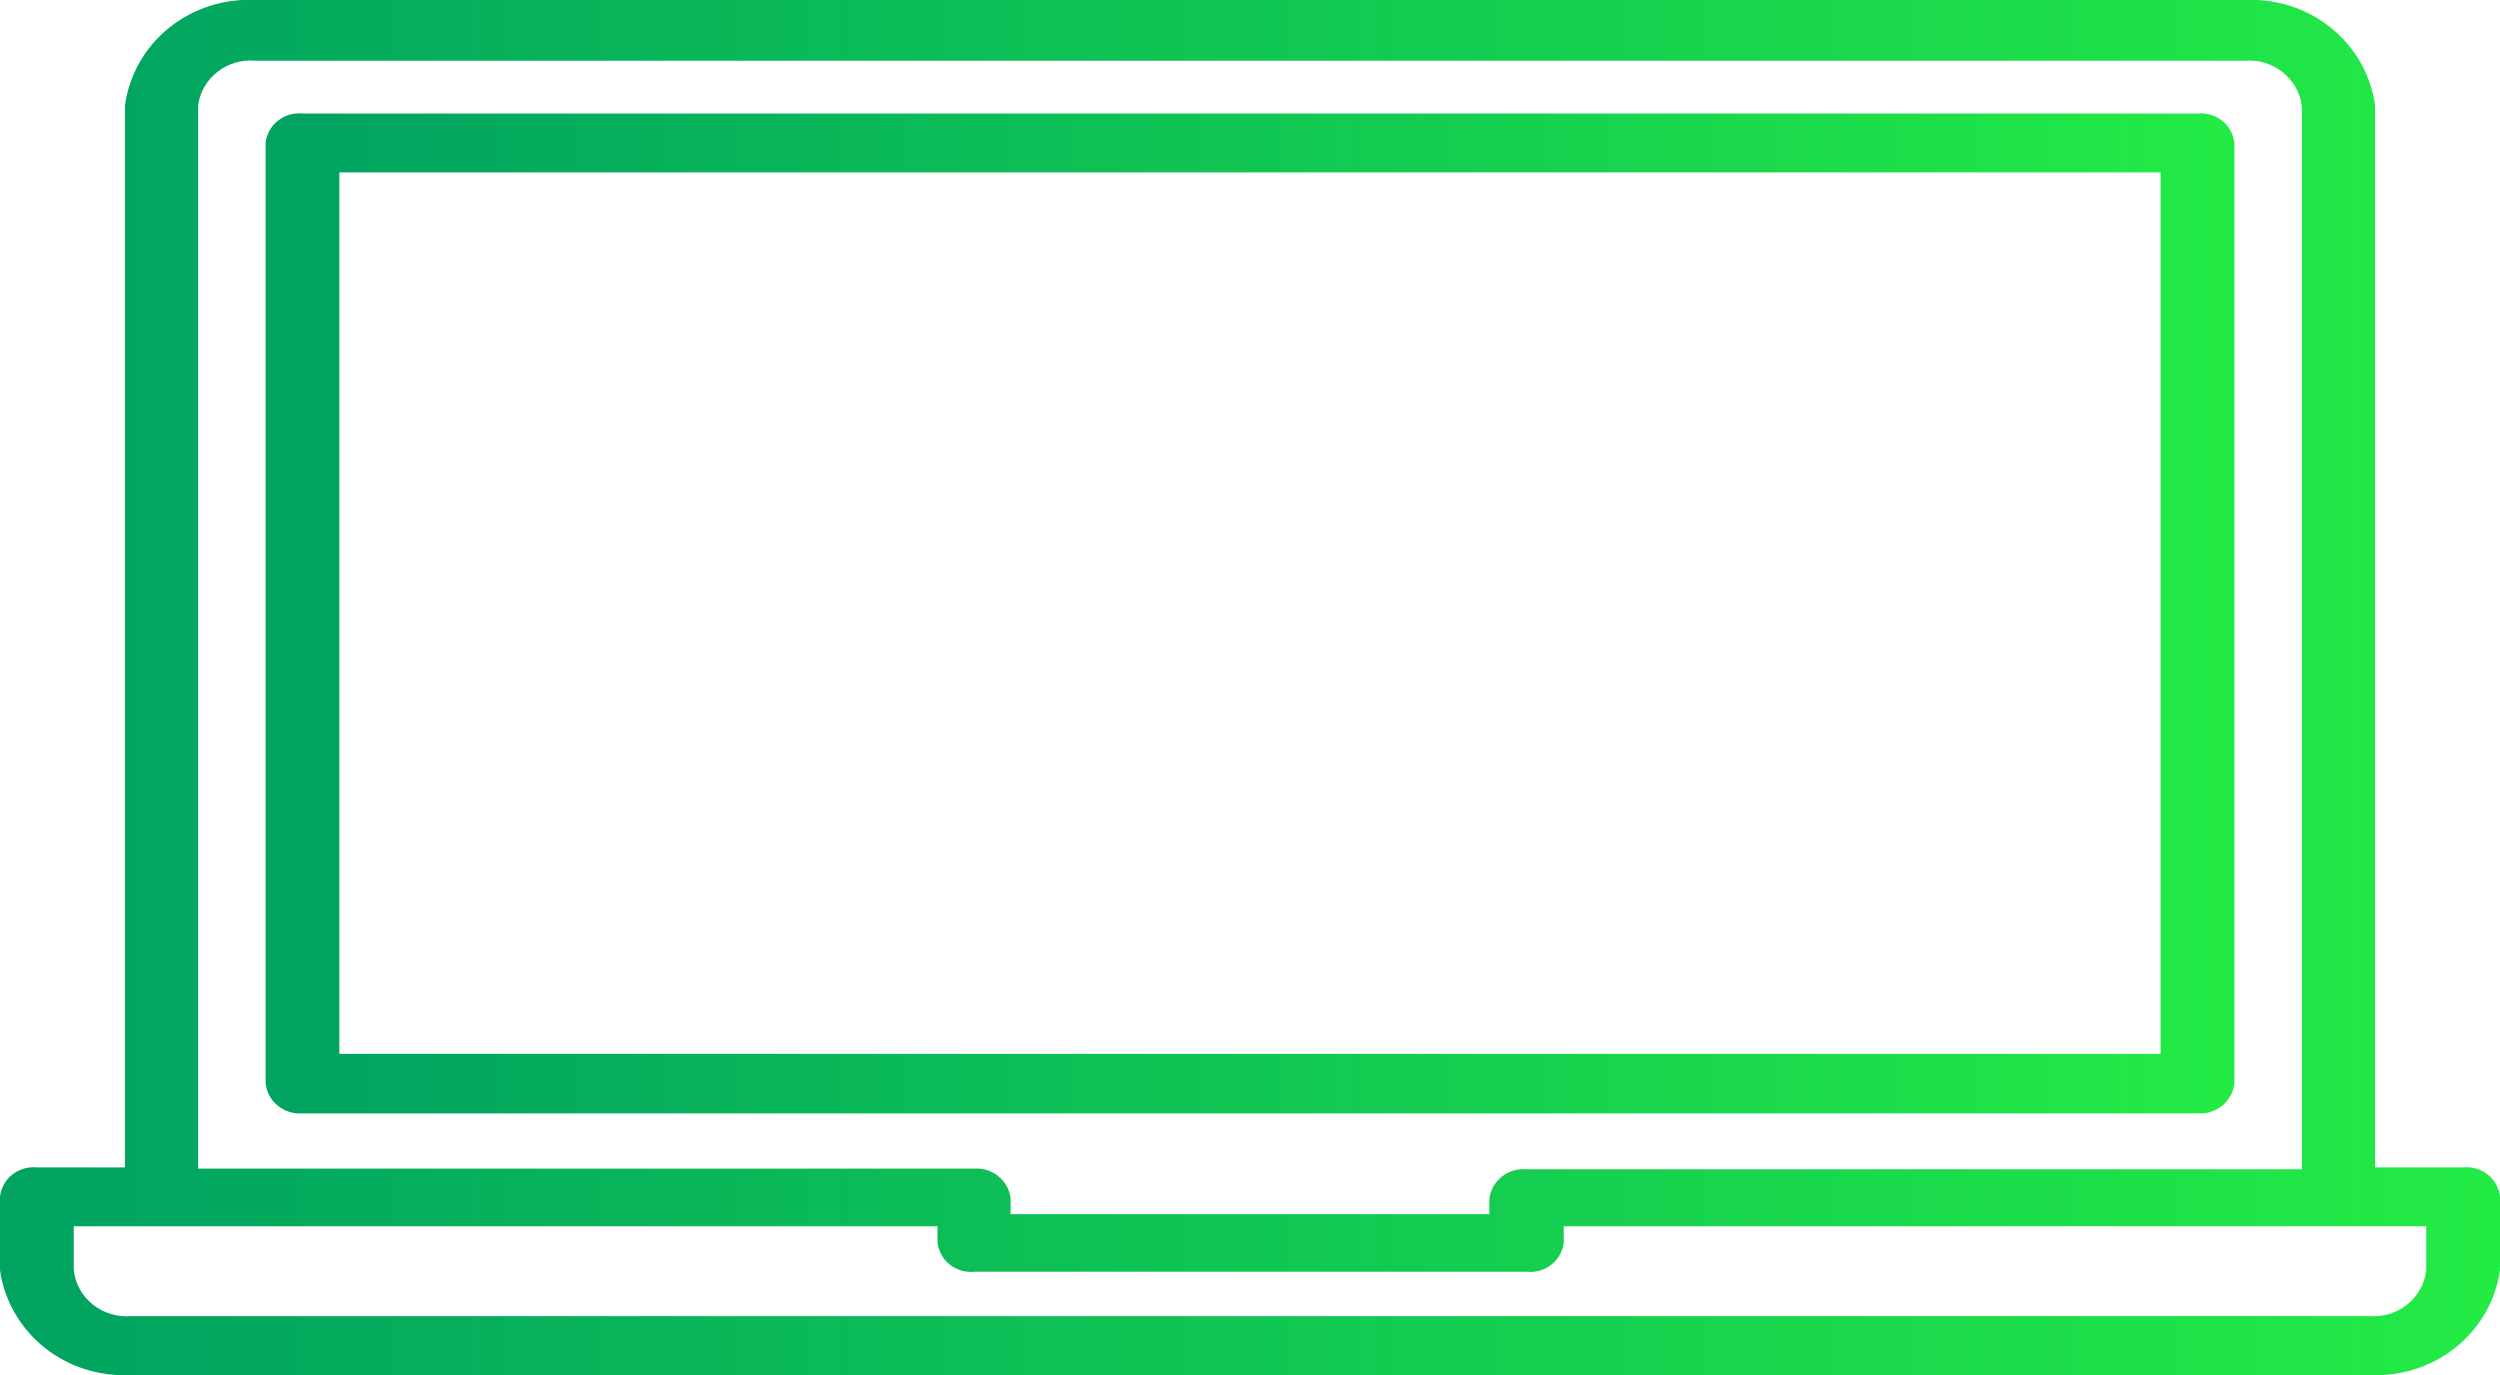
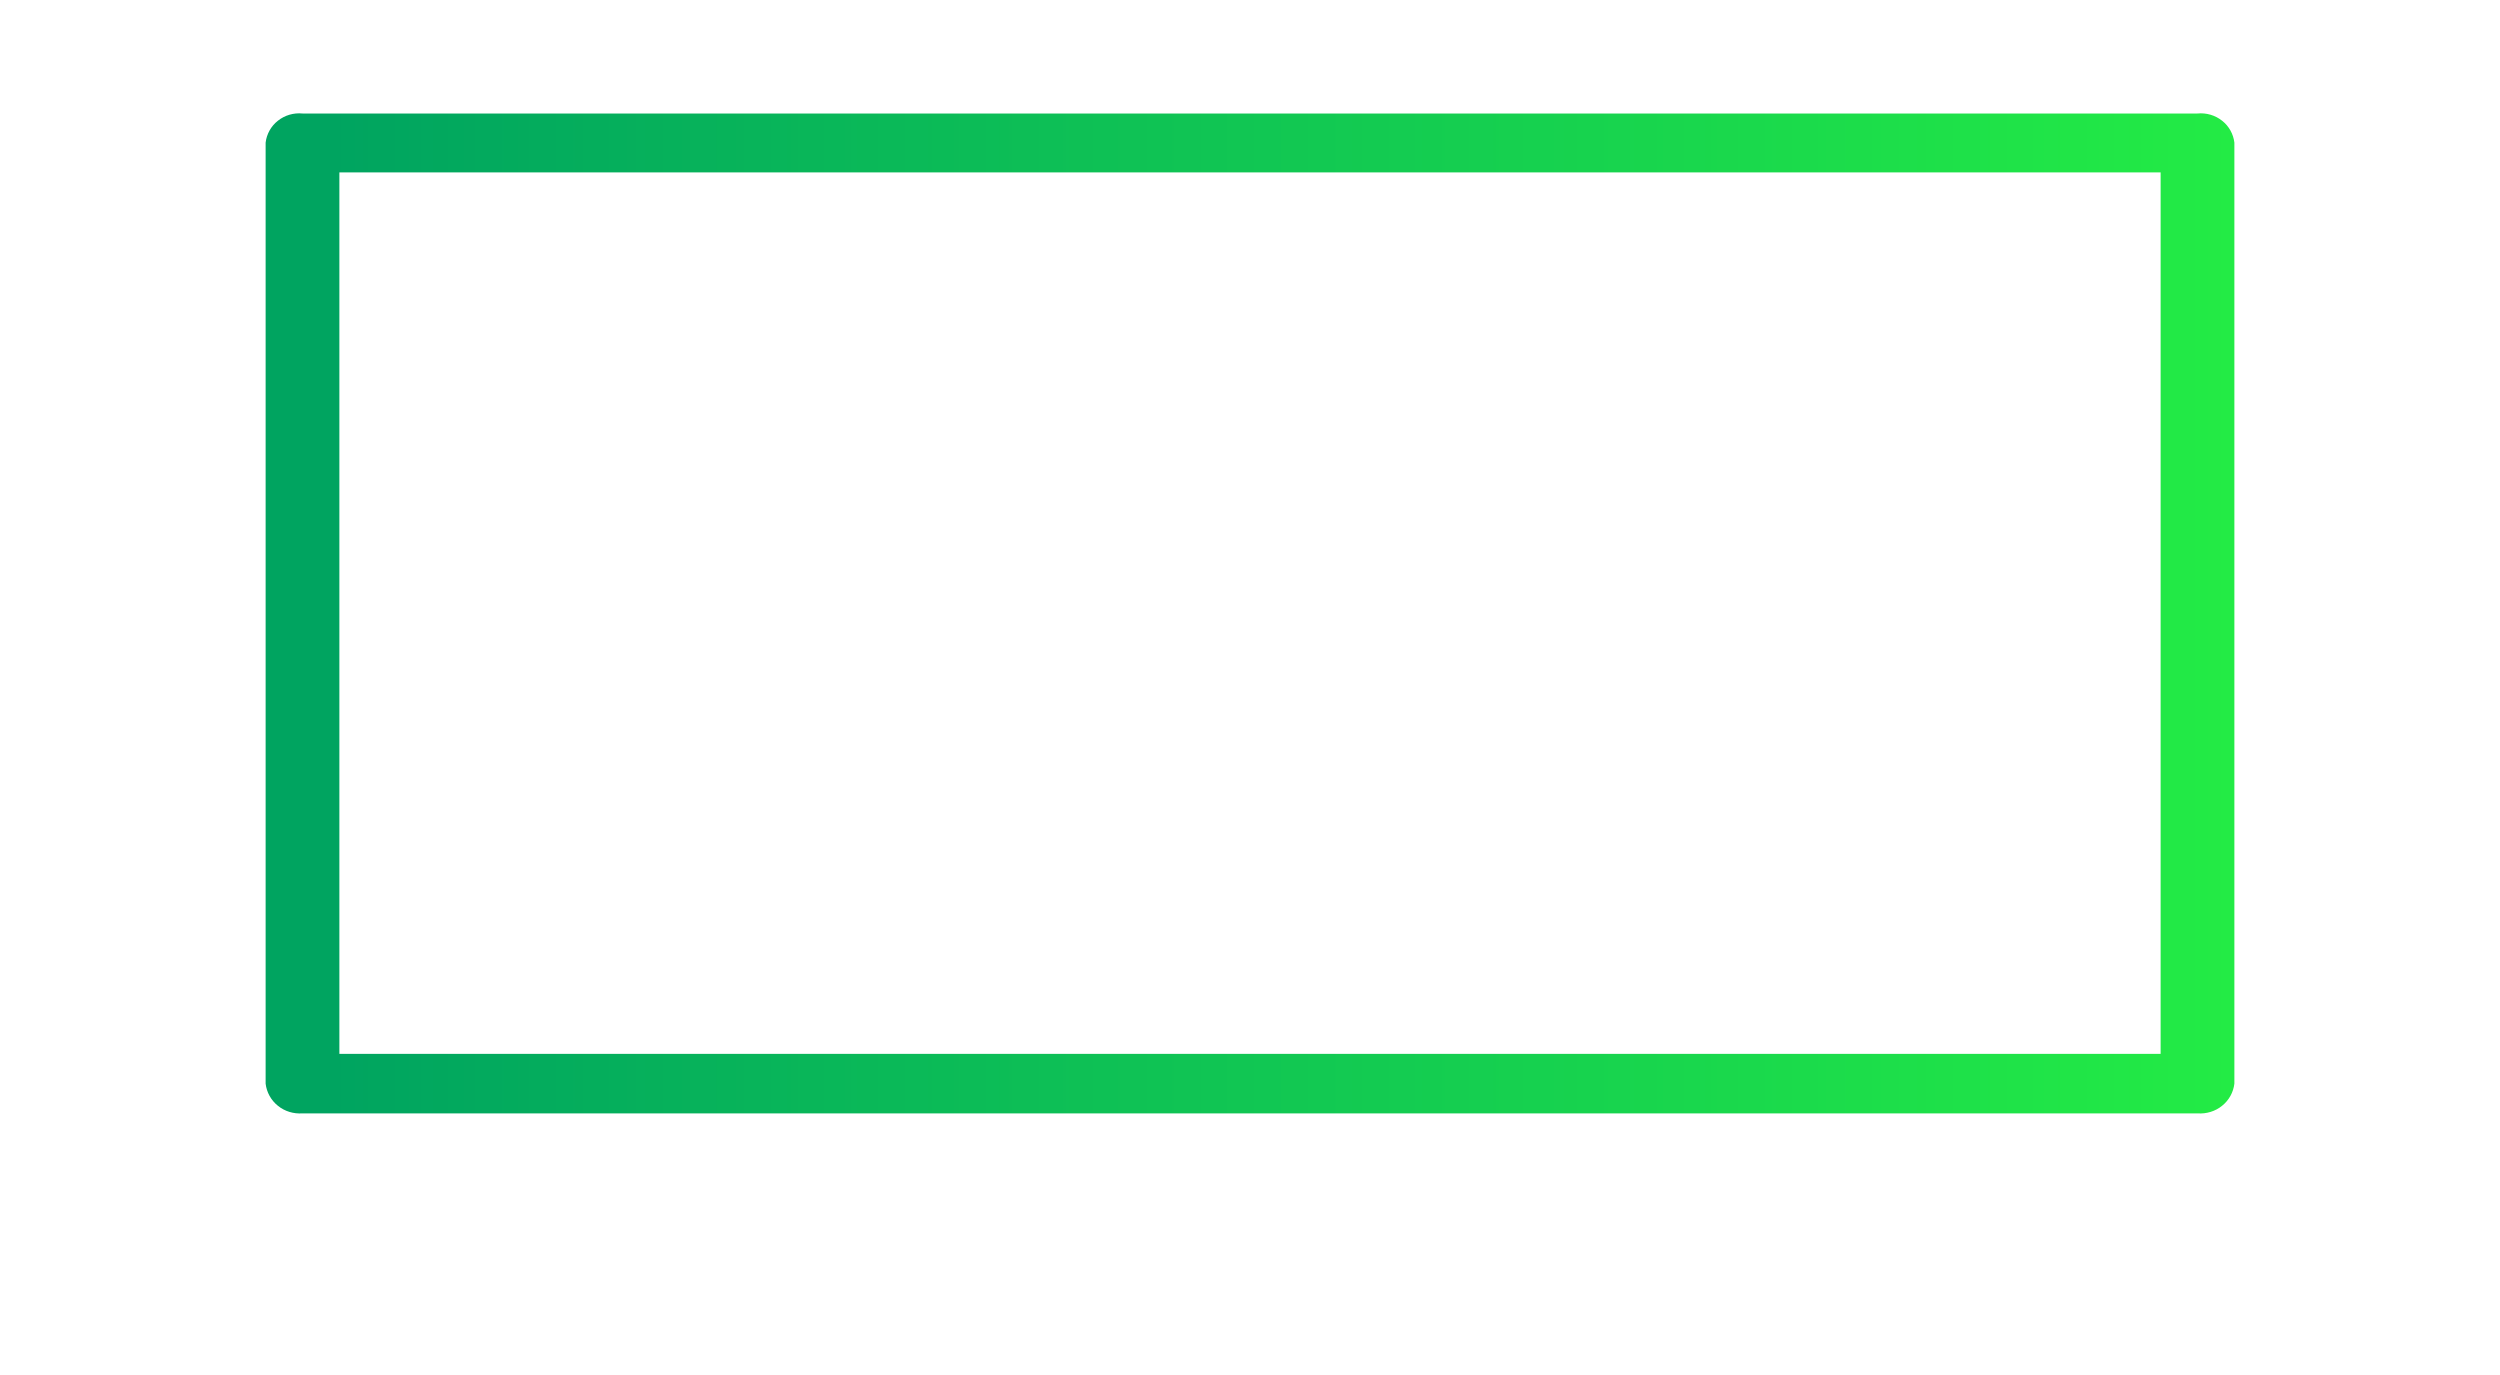
<svg xmlns="http://www.w3.org/2000/svg" width="20" height="11" viewBox="0 0 20 11" fill="none">
  <g clip-path="url(#clip0_1_4571)">
    <path d="M17.875 8.669V1.141C17.867 1.073 17.832 1.009 17.777 0.966C17.722 0.922 17.651 0.901 17.58 0.908H2.42C2.349 0.901 2.278 0.922 2.223 0.966C2.168 1.009 2.133 1.073 2.125 1.141V8.669C2.133 8.738 2.168 8.802 2.223 8.846C2.278 8.891 2.349 8.912 2.42 8.907H17.58C17.651 8.912 17.722 8.891 17.777 8.846C17.832 8.802 17.867 8.738 17.875 8.669ZM17.285 8.431H2.715V1.379H17.285V8.431Z" fill="url(#paint0_linear_1_4571)" />
-     <path d="M19.705 9.339H19V0.84C18.966 0.598 18.84 0.377 18.647 0.222C18.453 0.066 18.206 -0.013 17.955 -4.88481e-05H2.045C1.794 -0.013 1.547 0.066 1.353 0.222C1.16 0.377 1.034 0.598 1 0.84V9.339H0.295C0.26 9.336 0.224 9.339 0.19 9.349C0.156 9.36 0.124 9.376 0.096 9.398C0.069 9.42 0.046 9.448 0.03 9.478C0.013 9.509 0.003 9.543 0 9.577L0 10.16C0.034 10.403 0.161 10.624 0.355 10.78C0.55 10.936 0.798 11.014 1.05 11H18.95C19.202 11.014 19.45 10.936 19.645 10.78C19.84 10.624 19.966 10.403 20 10.16V9.577C19.997 9.543 19.987 9.509 19.97 9.478C19.954 9.448 19.931 9.42 19.904 9.398C19.876 9.376 19.845 9.36 19.81 9.349C19.776 9.339 19.741 9.336 19.705 9.339ZM1.585 0.84C1.6 0.735 1.656 0.639 1.742 0.573C1.827 0.507 1.936 0.476 2.045 0.486H17.955C18.066 0.476 18.177 0.509 18.263 0.579C18.349 0.648 18.404 0.747 18.415 0.855V9.354H12.21C12.139 9.348 12.068 9.37 12.013 9.414C11.958 9.459 11.923 9.522 11.915 9.592V9.713H8.085V9.587C8.077 9.518 8.042 9.454 7.987 9.41C7.932 9.365 7.861 9.343 7.79 9.349H1.585V0.84ZM19.41 10.16C19.399 10.268 19.344 10.367 19.258 10.436C19.172 10.505 19.061 10.538 18.95 10.529H1.05C0.939 10.538 0.828 10.505 0.742 10.436C0.656 10.367 0.601 10.268 0.59 10.16V9.81H7.5V9.936C7.503 9.971 7.513 10.004 7.53 10.035C7.546 10.066 7.569 10.093 7.596 10.115C7.624 10.137 7.656 10.154 7.69 10.164C7.724 10.174 7.76 10.178 7.795 10.174H12.215C12.251 10.178 12.286 10.174 12.32 10.164C12.354 10.154 12.386 10.137 12.414 10.115C12.441 10.093 12.464 10.066 12.48 10.035C12.497 10.004 12.507 9.971 12.51 9.936V9.81H19.41V10.16Z" fill="url(#paint1_linear_1_4571)" />
  </g>
  <defs>
    <linearGradient id="paint0_linear_1_4571" x1="2.623" y1="8.517" x2="17.875" y2="8.517" gradientUnits="userSpaceOnUse">
      <stop stop-color="#00A460" />
      <stop offset="1" stop-color="#23EB45" />
    </linearGradient>
    <linearGradient id="paint1_linear_1_4571" x1="0.632" y1="10.464" x2="20" y2="10.464" gradientUnits="userSpaceOnUse">
      <stop stop-color="#00A460" />
      <stop offset="1" stop-color="#23EB45" />
    </linearGradient>
    <clipPath id="clip0_1_4571">
      <rect width="20" height="11" fill="white" />
    </clipPath>
  </defs>
</svg>